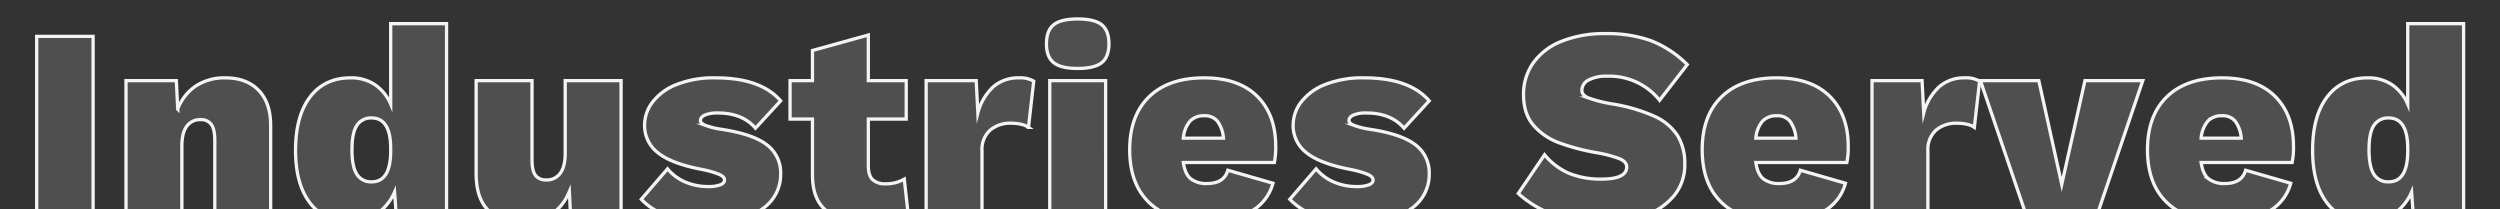
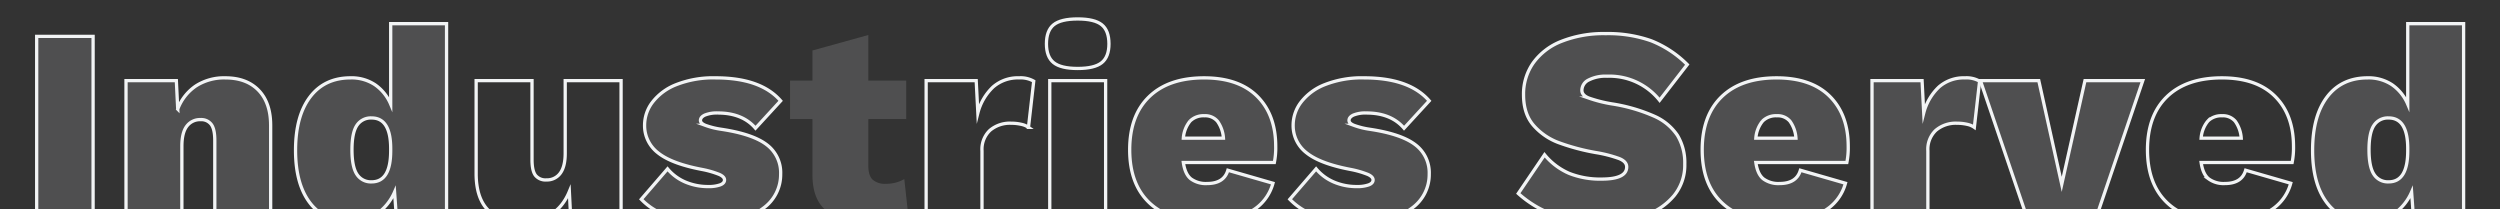
<svg xmlns="http://www.w3.org/2000/svg" viewBox="0 0 760 63.529">
  <rect x="0" y="0" width="760" height="63.529" fill="#333333" stroke="none" />
  <g id="Layer_3">
    <g>
      <g>
        <path d="M28.302,66.551H11.149V11.059H28.302Z" style="fill: none;stroke: #f2f4f5;stroke-miterlimit: 10" />
        <path d="M78.622,27.454Q82.28,31.238,82.28,38.132V66.551H65.296V42.672q0-3.447-1.093-4.877a3.78,3.78,0,0,0-3.195-1.429,4.998,4.998,0,0,0-4.204,1.976Q55.29,40.319,55.29,44.438V66.551H38.307v-42.04H53.608l.421,8.66a14.717,14.717,0,0,1,5.549-7.063,15.833,15.833,0,0,1,8.913-2.438Q74.964,23.671,78.622,27.454Z" style="fill: none;stroke: #f2f4f5;stroke-miterlimit: 10" />
        <path d="M135.754,7.191v59.36H120.536l-.589-8.156a15.736,15.736,0,0,1-5.297,6.558,13.765,13.765,0,0,1-8.156,2.438q-7.904,0-12.275-5.718-4.373-5.716-4.372-15.975,0-10.425,4.414-16.227t12.317-5.802a12.859,12.859,0,0,1,7.441,2.102,13.659,13.659,0,0,1,4.751,5.886V7.191ZM118.77,45.867v-.673q0-9.332-5.802-9.333a5.042,5.042,0,0,0-4.456,2.228Q107,40.319,106.999,45.531q0,5.214,1.514,7.483a5.011,5.011,0,0,0,4.456,2.27Q118.769,55.284,118.77,45.867Z" style="fill: none;stroke: #f2f4f5;stroke-miterlimit: 10" />
        <path d="M188.807,24.511v42.04H173.505l-.421-8.324q-3.784,9.165-14.377,9.165-13.958,0-13.957-14.63v-28.25h16.983V48.558q0,3.364,1.051,4.75a3.897,3.897,0,0,0,3.321,1.387,4.958,4.958,0,0,0,4.204-2.018q1.513-2.018,1.514-6.054V24.511Z" style="fill: none;stroke: #f2f4f5;stroke-miterlimit: 10" />
        <path d="M203.647,65.794a19.651,19.651,0,0,1-8.702-5.213l7.988-9.248a14.382,14.382,0,0,0,5.381,3.994,17.542,17.542,0,0,0,7.062,1.387,10.252,10.252,0,0,0,3.531-.505q1.345-.504,1.346-1.513,0-.924-1.514-1.639a28.419,28.419,0,0,0-5.381-1.556q-9.251-1.766-13.327-5.045a10.393,10.393,0,0,1-4.077-8.492A11.507,11.507,0,0,1,198.35,31.07a16.858,16.858,0,0,1,7.231-5.339,30.628,30.628,0,0,1,11.98-2.06q13.704,0,19.759,6.979l-7.651,8.324q-3.952-4.623-11.434-4.625a9.645,9.645,0,0,0-3.951.631q-1.346.631-1.346,1.64,0,.841,1.472,1.471a23.939,23.939,0,0,0,4.919,1.219q9.5,1.431,13.746,4.667A10.634,10.634,0,0,1,237.32,52.93a12.568,12.568,0,0,1-5.297,10.384q-5.297,4.079-15.639,4.078A44.244,44.244,0,0,1,203.647,65.794Z" style="fill: none;stroke: #f2f4f5;stroke-miterlimit: 10" />
-         <path d="M275.996,64.365a17.267,17.267,0,0,1-5.465,2.186,28.387,28.387,0,0,1-6.727.841q-8.408,0-12.612-3.363t-4.203-10.93v-16.9h-6.811V24.511h6.811V15.347l16.983-4.708V24.511h11.518v11.687H263.973V50.408q0,2.944,1.304,4.204a5.548,5.548,0,0,0,3.993,1.261,10.928,10.928,0,0,0,5.634-1.429Z" style="fill: none;stroke: #f2f4f5;stroke-miterlimit: 10" />
        <path d="M314.252,24.679l-1.598,14.041a5.718,5.718,0,0,0-2.187-.925,13.621,13.621,0,0,0-3.11-.336,9.322,9.322,0,0,0-6.391,2.144,7.897,7.897,0,0,0-2.438,6.264V66.551H281.545v-42.04h15.218l.505,9.837a16.578,16.578,0,0,1,4.624-7.903,11.429,11.429,0,0,1,7.903-2.775A8.072,8.072,0,0,1,314.252,24.679Z" style="fill: none;stroke: #f2f4f5;stroke-miterlimit: 10" />
        <path d="M320.305,19.046q-2.187-1.766-2.186-5.717,0-4.036,2.186-5.802T327.62,5.762q5.127,0,7.314,1.766,2.186,1.766,2.187,5.802,0,3.953-2.187,5.717-2.187,1.766-7.314,1.766Q322.49,20.812,320.305,19.046Zm15.807,47.505H319.128v-42.04h16.983Z" style="fill: none;stroke: #f2f4f5;stroke-miterlimit: 10" />
        <path d="M387.399,49.399H359.737q.504,3.531,2.269,4.961a7.686,7.686,0,0,0,4.961,1.429q5.127,0,6.306-4.036l13.705,3.952a13.954,13.954,0,0,1-6.936,8.702,26.449,26.449,0,0,1-13.074,2.985q-11.436,0-17.488-5.675-6.054-5.675-6.054-16.185,0-10.425,5.928-16.143,5.927-5.716,16.69-5.717,10.509,0,16.143,5.591,5.631,5.592,5.633,15.26A22.858,22.858,0,0,1,387.399,49.399Zm-25.602-12.612A9.193,9.193,0,0,0,359.737,42h12.191a9.92,9.92,0,0,0-1.808-5.129,4.886,4.886,0,0,0-3.994-1.682A5.767,5.767,0,0,0,361.797,36.787Z" style="fill: none;stroke: #f2f4f5;stroke-miterlimit: 10" />
        <path d="M400.809,65.794a19.651,19.651,0,0,1-8.702-5.213l7.988-9.248a14.382,14.382,0,0,0,5.381,3.994,17.542,17.542,0,0,0,7.062,1.387,10.252,10.252,0,0,0,3.531-.505q1.345-.504,1.346-1.513,0-.924-1.514-1.639a28.416,28.416,0,0,0-5.381-1.556q-9.251-1.766-13.327-5.045a10.393,10.393,0,0,1-4.077-8.492,11.507,11.507,0,0,1,2.396-6.894,16.858,16.858,0,0,1,7.231-5.339,30.628,30.628,0,0,1,11.98-2.06q13.704,0,19.759,6.979l-7.651,8.324q-3.952-4.623-11.435-4.625a9.645,9.645,0,0,0-3.951.631q-1.346.631-1.346,1.64,0,.841,1.472,1.471a23.939,23.939,0,0,0,4.919,1.219q9.499,1.431,13.746,4.667a10.634,10.634,0,0,1,4.246,8.954,12.568,12.568,0,0,1-5.297,10.384q-5.297,4.079-15.639,4.078A44.244,44.244,0,0,1,400.809,65.794Z" style="fill: none;stroke: #f2f4f5;stroke-miterlimit: 10" />
        <path d="M501.871,12.362a32.159,32.159,0,0,1,11.057,7.273L504.52,30.481a19.499,19.499,0,0,0-15.975-7.315,11.242,11.242,0,0,0-5.634,1.177,3.52,3.52,0,0,0-2.018,3.111q0,1.514,2.103,2.354a41.632,41.632,0,0,0,6.979,1.766,51.33,51.33,0,0,1,12.906,3.742,16.427,16.427,0,0,1,7.062,5.843,16.093,16.093,0,0,1,2.228,8.744,14.64,14.64,0,0,1-3.194,9.501,19.544,19.544,0,0,1-8.66,5.97,35.518,35.518,0,0,1-12.36,2.018q-9.585,0-15.471-2.06a32.805,32.805,0,0,1-10.93-6.516l7.987-11.771a19.883,19.883,0,0,0,7.525,5.675,25.478,25.478,0,0,0,9.795,1.724q7.649,0,7.651-3.7,0-1.596-2.228-2.522a39.387,39.387,0,0,0-7.188-1.85,65.447,65.447,0,0,1-11.309-3.027A18.846,18.846,0,0,1,466.18,38.09q-3.026-3.488-3.026-9.29a16.437,16.437,0,0,1,2.942-9.669,19.126,19.126,0,0,1,8.576-6.558,34.803,34.803,0,0,1,13.452-2.354A39.446,39.446,0,0,1,501.871,12.362Z" style="fill: none;stroke: #f2f4f5;stroke-miterlimit: 10" />
        <path d="M561.44,49.399H533.778q.504,3.531,2.27,4.961a7.686,7.686,0,0,0,4.961,1.429q5.127,0,6.306-4.036l13.705,3.952a13.954,13.954,0,0,1-6.936,8.702,26.449,26.449,0,0,1-13.074,2.985q-11.436,0-17.488-5.675-6.054-5.675-6.054-16.185,0-10.425,5.928-16.143,5.927-5.716,16.689-5.717,10.509,0,16.143,5.591,5.631,5.592,5.633,15.26A22.857,22.857,0,0,1,561.44,49.399Zm-25.602-12.612A9.194,9.194,0,0,0,533.778,42H545.97a9.92,9.92,0,0,0-1.808-5.129,4.886,4.886,0,0,0-3.994-1.682A5.767,5.767,0,0,0,535.838,36.787Z" style="fill: none;stroke: #f2f4f5;stroke-miterlimit: 10" />
        <path d="M601.798,24.679,600.2,38.721a5.718,5.718,0,0,0-2.187-.925,13.621,13.621,0,0,0-3.11-.336,9.322,9.322,0,0,0-6.391,2.144,7.897,7.897,0,0,0-2.438,6.264V66.551H569.091v-42.04h15.218l.505,9.837a16.578,16.578,0,0,1,4.624-7.903,11.429,11.429,0,0,1,7.903-2.775A8.072,8.072,0,0,1,601.798,24.679Z" style="fill: none;stroke: #f2f4f5;stroke-miterlimit: 10" />
        <path d="M651.403,24.511,637.11,66.551H616.343l-14.294-42.04H619.79l6.979,31.53,7.062-31.53Z" style="fill: none;stroke: #f2f4f5;stroke-miterlimit: 10" />
        <path d="M696.808,49.399H669.145q.504,3.531,2.269,4.961a7.686,7.686,0,0,0,4.961,1.429q5.127,0,6.306-4.036l13.705,3.952a13.954,13.954,0,0,1-6.936,8.702,26.449,26.449,0,0,1-13.074,2.985q-11.436,0-17.488-5.675-6.054-5.675-6.054-16.185,0-10.425,5.928-16.143,5.927-5.716,16.689-5.717,10.509,0,16.143,5.591,5.631,5.592,5.633,15.26A22.858,22.858,0,0,1,696.808,49.399Zm-25.602-12.612A9.193,9.193,0,0,0,669.145,42h12.191a9.92,9.92,0,0,0-1.808-5.129,4.886,4.886,0,0,0-3.994-1.682A5.767,5.767,0,0,0,671.205,36.787Z" style="fill: none;stroke: #f2f4f5;stroke-miterlimit: 10" />
        <path d="M748.936,7.191v59.36H733.718l-.589-8.156a15.736,15.736,0,0,1-5.297,6.558,13.764,13.764,0,0,1-8.156,2.438q-7.904,0-12.275-5.718t-4.372-15.975q0-10.425,4.414-16.227T719.76,23.671a12.86,12.86,0,0,1,7.441,2.102,13.658,13.658,0,0,1,4.751,5.886V7.191ZM731.952,45.867v-.673q0-9.332-5.802-9.333a5.042,5.042,0,0,0-4.456,2.228q-1.513,2.229-1.514,7.441,0,5.214,1.514,7.483a5.011,5.011,0,0,0,4.456,2.27Q731.951,55.284,731.952,45.867Z" style="fill: none;stroke: #f2f4f5;stroke-miterlimit: 10" />
      </g>
      <g style="opacity: 0.15">
-         <path d="M28.302,66.551H11.149V11.059H28.302Z" style="fill: #f2f4f5" />
+         <path d="M28.302,66.551H11.149V11.059H28.302" style="fill: #f2f4f5" />
        <path d="M78.622,27.454Q82.28,31.238,82.28,38.132V66.551H65.296V42.672q0-3.447-1.093-4.877a3.78,3.78,0,0,0-3.195-1.429,4.998,4.998,0,0,0-4.204,1.976Q55.29,40.319,55.29,44.438V66.551H38.307v-42.04H53.608l.421,8.66a14.717,14.717,0,0,1,5.549-7.063,15.833,15.833,0,0,1,8.913-2.438Q74.964,23.671,78.622,27.454Z" style="fill: #f2f4f5" />
        <path d="M135.754,7.191v59.36H120.536l-.589-8.156a15.736,15.736,0,0,1-5.297,6.558,13.765,13.765,0,0,1-8.156,2.438q-7.904,0-12.275-5.718-4.373-5.716-4.372-15.975,0-10.425,4.414-16.227t12.317-5.802a12.859,12.859,0,0,1,7.441,2.102,13.659,13.659,0,0,1,4.751,5.886V7.191ZM118.77,45.867v-.673q0-9.332-5.802-9.333a5.042,5.042,0,0,0-4.456,2.228Q107,40.319,106.999,45.531q0,5.214,1.514,7.483a5.011,5.011,0,0,0,4.456,2.27Q118.769,55.284,118.77,45.867Z" style="fill: #f2f4f5" />
-         <path d="M188.807,24.511v42.04H173.505l-.421-8.324q-3.784,9.165-14.377,9.165-13.958,0-13.957-14.63v-28.25h16.983V48.558q0,3.364,1.051,4.75a3.897,3.897,0,0,0,3.321,1.387,4.958,4.958,0,0,0,4.204-2.018q1.513-2.018,1.514-6.054V24.511Z" style="fill: #f2f4f5" />
        <path d="M203.647,65.794a19.651,19.651,0,0,1-8.702-5.213l7.988-9.248a14.382,14.382,0,0,0,5.381,3.994,17.542,17.542,0,0,0,7.062,1.387,10.252,10.252,0,0,0,3.531-.505q1.345-.504,1.346-1.513,0-.924-1.514-1.639a28.419,28.419,0,0,0-5.381-1.556q-9.251-1.766-13.327-5.045a10.393,10.393,0,0,1-4.077-8.492A11.507,11.507,0,0,1,198.35,31.07a16.858,16.858,0,0,1,7.231-5.339,30.628,30.628,0,0,1,11.98-2.06q13.704,0,19.759,6.979l-7.651,8.324q-3.952-4.623-11.434-4.625a9.645,9.645,0,0,0-3.951.631q-1.346.631-1.346,1.64,0,.841,1.472,1.471a23.939,23.939,0,0,0,4.919,1.219q9.5,1.431,13.746,4.667A10.634,10.634,0,0,1,237.32,52.93a12.568,12.568,0,0,1-5.297,10.384q-5.297,4.079-15.639,4.078A44.244,44.244,0,0,1,203.647,65.794Z" style="fill: #f2f4f5" />
        <path d="M275.996,64.365a17.267,17.267,0,0,1-5.465,2.186,28.387,28.387,0,0,1-6.727.841q-8.408,0-12.612-3.363t-4.203-10.93v-16.9h-6.811V24.511h6.811V15.347l16.983-4.708V24.511h11.518v11.687H263.973V50.408q0,2.944,1.304,4.204a5.548,5.548,0,0,0,3.993,1.261,10.928,10.928,0,0,0,5.634-1.429Z" style="fill: #f2f4f5" />
-         <path d="M314.252,24.679l-1.598,14.041a5.718,5.718,0,0,0-2.187-.925,13.621,13.621,0,0,0-3.11-.336,9.322,9.322,0,0,0-6.391,2.144,7.897,7.897,0,0,0-2.438,6.264V66.551H281.545v-42.04h15.218l.505,9.837a16.578,16.578,0,0,1,4.624-7.903,11.429,11.429,0,0,1,7.903-2.775A8.072,8.072,0,0,1,314.252,24.679Z" style="fill: #f2f4f5" />
-         <path d="M320.305,19.046q-2.187-1.766-2.186-5.717,0-4.036,2.186-5.802T327.62,5.762q5.127,0,7.314,1.766,2.186,1.766,2.187,5.802,0,3.953-2.187,5.717-2.187,1.766-7.314,1.766Q322.49,20.812,320.305,19.046Zm15.807,47.505H319.128v-42.04h16.983Z" style="fill: #f2f4f5" />
        <path d="M387.399,49.399H359.737q.504,3.531,2.269,4.961a7.686,7.686,0,0,0,4.961,1.429q5.127,0,6.306-4.036l13.705,3.952a13.954,13.954,0,0,1-6.936,8.702,26.449,26.449,0,0,1-13.074,2.985q-11.436,0-17.488-5.675-6.054-5.675-6.054-16.185,0-10.425,5.928-16.143,5.927-5.716,16.69-5.717,10.509,0,16.143,5.591,5.631,5.592,5.633,15.26A22.858,22.858,0,0,1,387.399,49.399Zm-25.602-12.612A9.193,9.193,0,0,0,359.737,42h12.191a9.92,9.92,0,0,0-1.808-5.129,4.886,4.886,0,0,0-3.994-1.682A5.767,5.767,0,0,0,361.797,36.787Z" style="fill: #f2f4f5" />
        <path d="M400.809,65.794a19.651,19.651,0,0,1-8.702-5.213l7.988-9.248a14.382,14.382,0,0,0,5.381,3.994,17.542,17.542,0,0,0,7.062,1.387,10.252,10.252,0,0,0,3.531-.505q1.345-.504,1.346-1.513,0-.924-1.514-1.639a28.416,28.416,0,0,0-5.381-1.556q-9.251-1.766-13.327-5.045a10.393,10.393,0,0,1-4.077-8.492,11.507,11.507,0,0,1,2.396-6.894,16.858,16.858,0,0,1,7.231-5.339,30.628,30.628,0,0,1,11.98-2.06q13.704,0,19.759,6.979l-7.651,8.324q-3.952-4.623-11.435-4.625a9.645,9.645,0,0,0-3.951.631q-1.346.631-1.346,1.64,0,.841,1.472,1.471a23.939,23.939,0,0,0,4.919,1.219q9.499,1.431,13.746,4.667a10.634,10.634,0,0,1,4.246,8.954,12.568,12.568,0,0,1-5.297,10.384q-5.297,4.079-15.639,4.078A44.244,44.244,0,0,1,400.809,65.794Z" style="fill: #f2f4f5" />
        <path d="M501.871,12.362a32.159,32.159,0,0,1,11.057,7.273L504.52,30.481a19.499,19.499,0,0,0-15.975-7.315,11.242,11.242,0,0,0-5.634,1.177,3.52,3.52,0,0,0-2.018,3.111q0,1.514,2.103,2.354a41.632,41.632,0,0,0,6.979,1.766,51.33,51.33,0,0,1,12.906,3.742,16.427,16.427,0,0,1,7.062,5.843,16.093,16.093,0,0,1,2.228,8.744,14.64,14.64,0,0,1-3.194,9.501,19.544,19.544,0,0,1-8.66,5.97,35.518,35.518,0,0,1-12.36,2.018q-9.585,0-15.471-2.06a32.805,32.805,0,0,1-10.93-6.516l7.987-11.771a19.883,19.883,0,0,0,7.525,5.675,25.478,25.478,0,0,0,9.795,1.724q7.649,0,7.651-3.7,0-1.596-2.228-2.522a39.387,39.387,0,0,0-7.188-1.85,65.447,65.447,0,0,1-11.309-3.027A18.846,18.846,0,0,1,466.18,38.09q-3.026-3.488-3.026-9.29a16.437,16.437,0,0,1,2.942-9.669,19.126,19.126,0,0,1,8.576-6.558,34.803,34.803,0,0,1,13.452-2.354A39.446,39.446,0,0,1,501.871,12.362Z" style="fill: #f2f4f5" />
        <path d="M561.44,49.399H533.778q.504,3.531,2.27,4.961a7.686,7.686,0,0,0,4.961,1.429q5.127,0,6.306-4.036l13.705,3.952a13.954,13.954,0,0,1-6.936,8.702,26.449,26.449,0,0,1-13.074,2.985q-11.436,0-17.488-5.675-6.054-5.675-6.054-16.185,0-10.425,5.928-16.143,5.927-5.716,16.689-5.717,10.509,0,16.143,5.591,5.631,5.592,5.633,15.26A22.857,22.857,0,0,1,561.44,49.399Zm-25.602-12.612A9.194,9.194,0,0,0,533.778,42H545.97a9.92,9.92,0,0,0-1.808-5.129,4.886,4.886,0,0,0-3.994-1.682A5.767,5.767,0,0,0,535.838,36.787Z" style="fill: #f2f4f5" />
        <path d="M601.798,24.679,600.2,38.721a5.718,5.718,0,0,0-2.187-.925,13.621,13.621,0,0,0-3.11-.336,9.322,9.322,0,0,0-6.391,2.144,7.897,7.897,0,0,0-2.438,6.264V66.551H569.091v-42.04h15.218l.505,9.837a16.578,16.578,0,0,1,4.624-7.903,11.429,11.429,0,0,1,7.903-2.775A8.072,8.072,0,0,1,601.798,24.679Z" style="fill: #f2f4f5" />
        <path d="M651.403,24.511,637.11,66.551H616.343l-14.294-42.04H619.79l6.979,31.53,7.062-31.53Z" style="fill: #f2f4f5" />
-         <path d="M696.808,49.399H669.145q.504,3.531,2.269,4.961a7.686,7.686,0,0,0,4.961,1.429q5.127,0,6.306-4.036l13.705,3.952a13.954,13.954,0,0,1-6.936,8.702,26.449,26.449,0,0,1-13.074,2.985q-11.436,0-17.488-5.675-6.054-5.675-6.054-16.185,0-10.425,5.928-16.143,5.927-5.716,16.689-5.717,10.509,0,16.143,5.591,5.631,5.592,5.633,15.26A22.858,22.858,0,0,1,696.808,49.399Zm-25.602-12.612A9.193,9.193,0,0,0,669.145,42h12.191a9.92,9.92,0,0,0-1.808-5.129,4.886,4.886,0,0,0-3.994-1.682A5.767,5.767,0,0,0,671.205,36.787Z" style="fill: #f2f4f5" />
        <path d="M748.936,7.191v59.36H733.718l-.589-8.156a15.736,15.736,0,0,1-5.297,6.558,13.764,13.764,0,0,1-8.156,2.438q-7.904,0-12.275-5.718t-4.372-15.975q0-10.425,4.414-16.227T719.76,23.671a12.86,12.86,0,0,1,7.441,2.102,13.658,13.658,0,0,1,4.751,5.886V7.191ZM731.952,45.867v-.673q0-9.332-5.802-9.333a5.042,5.042,0,0,0-4.456,2.228q-1.513,2.229-1.514,7.441,0,5.214,1.514,7.483a5.011,5.011,0,0,0,4.456,2.27Q731.951,55.284,731.952,45.867Z" style="fill: #f2f4f5" />
      </g>
    </g>
  </g>
</svg>